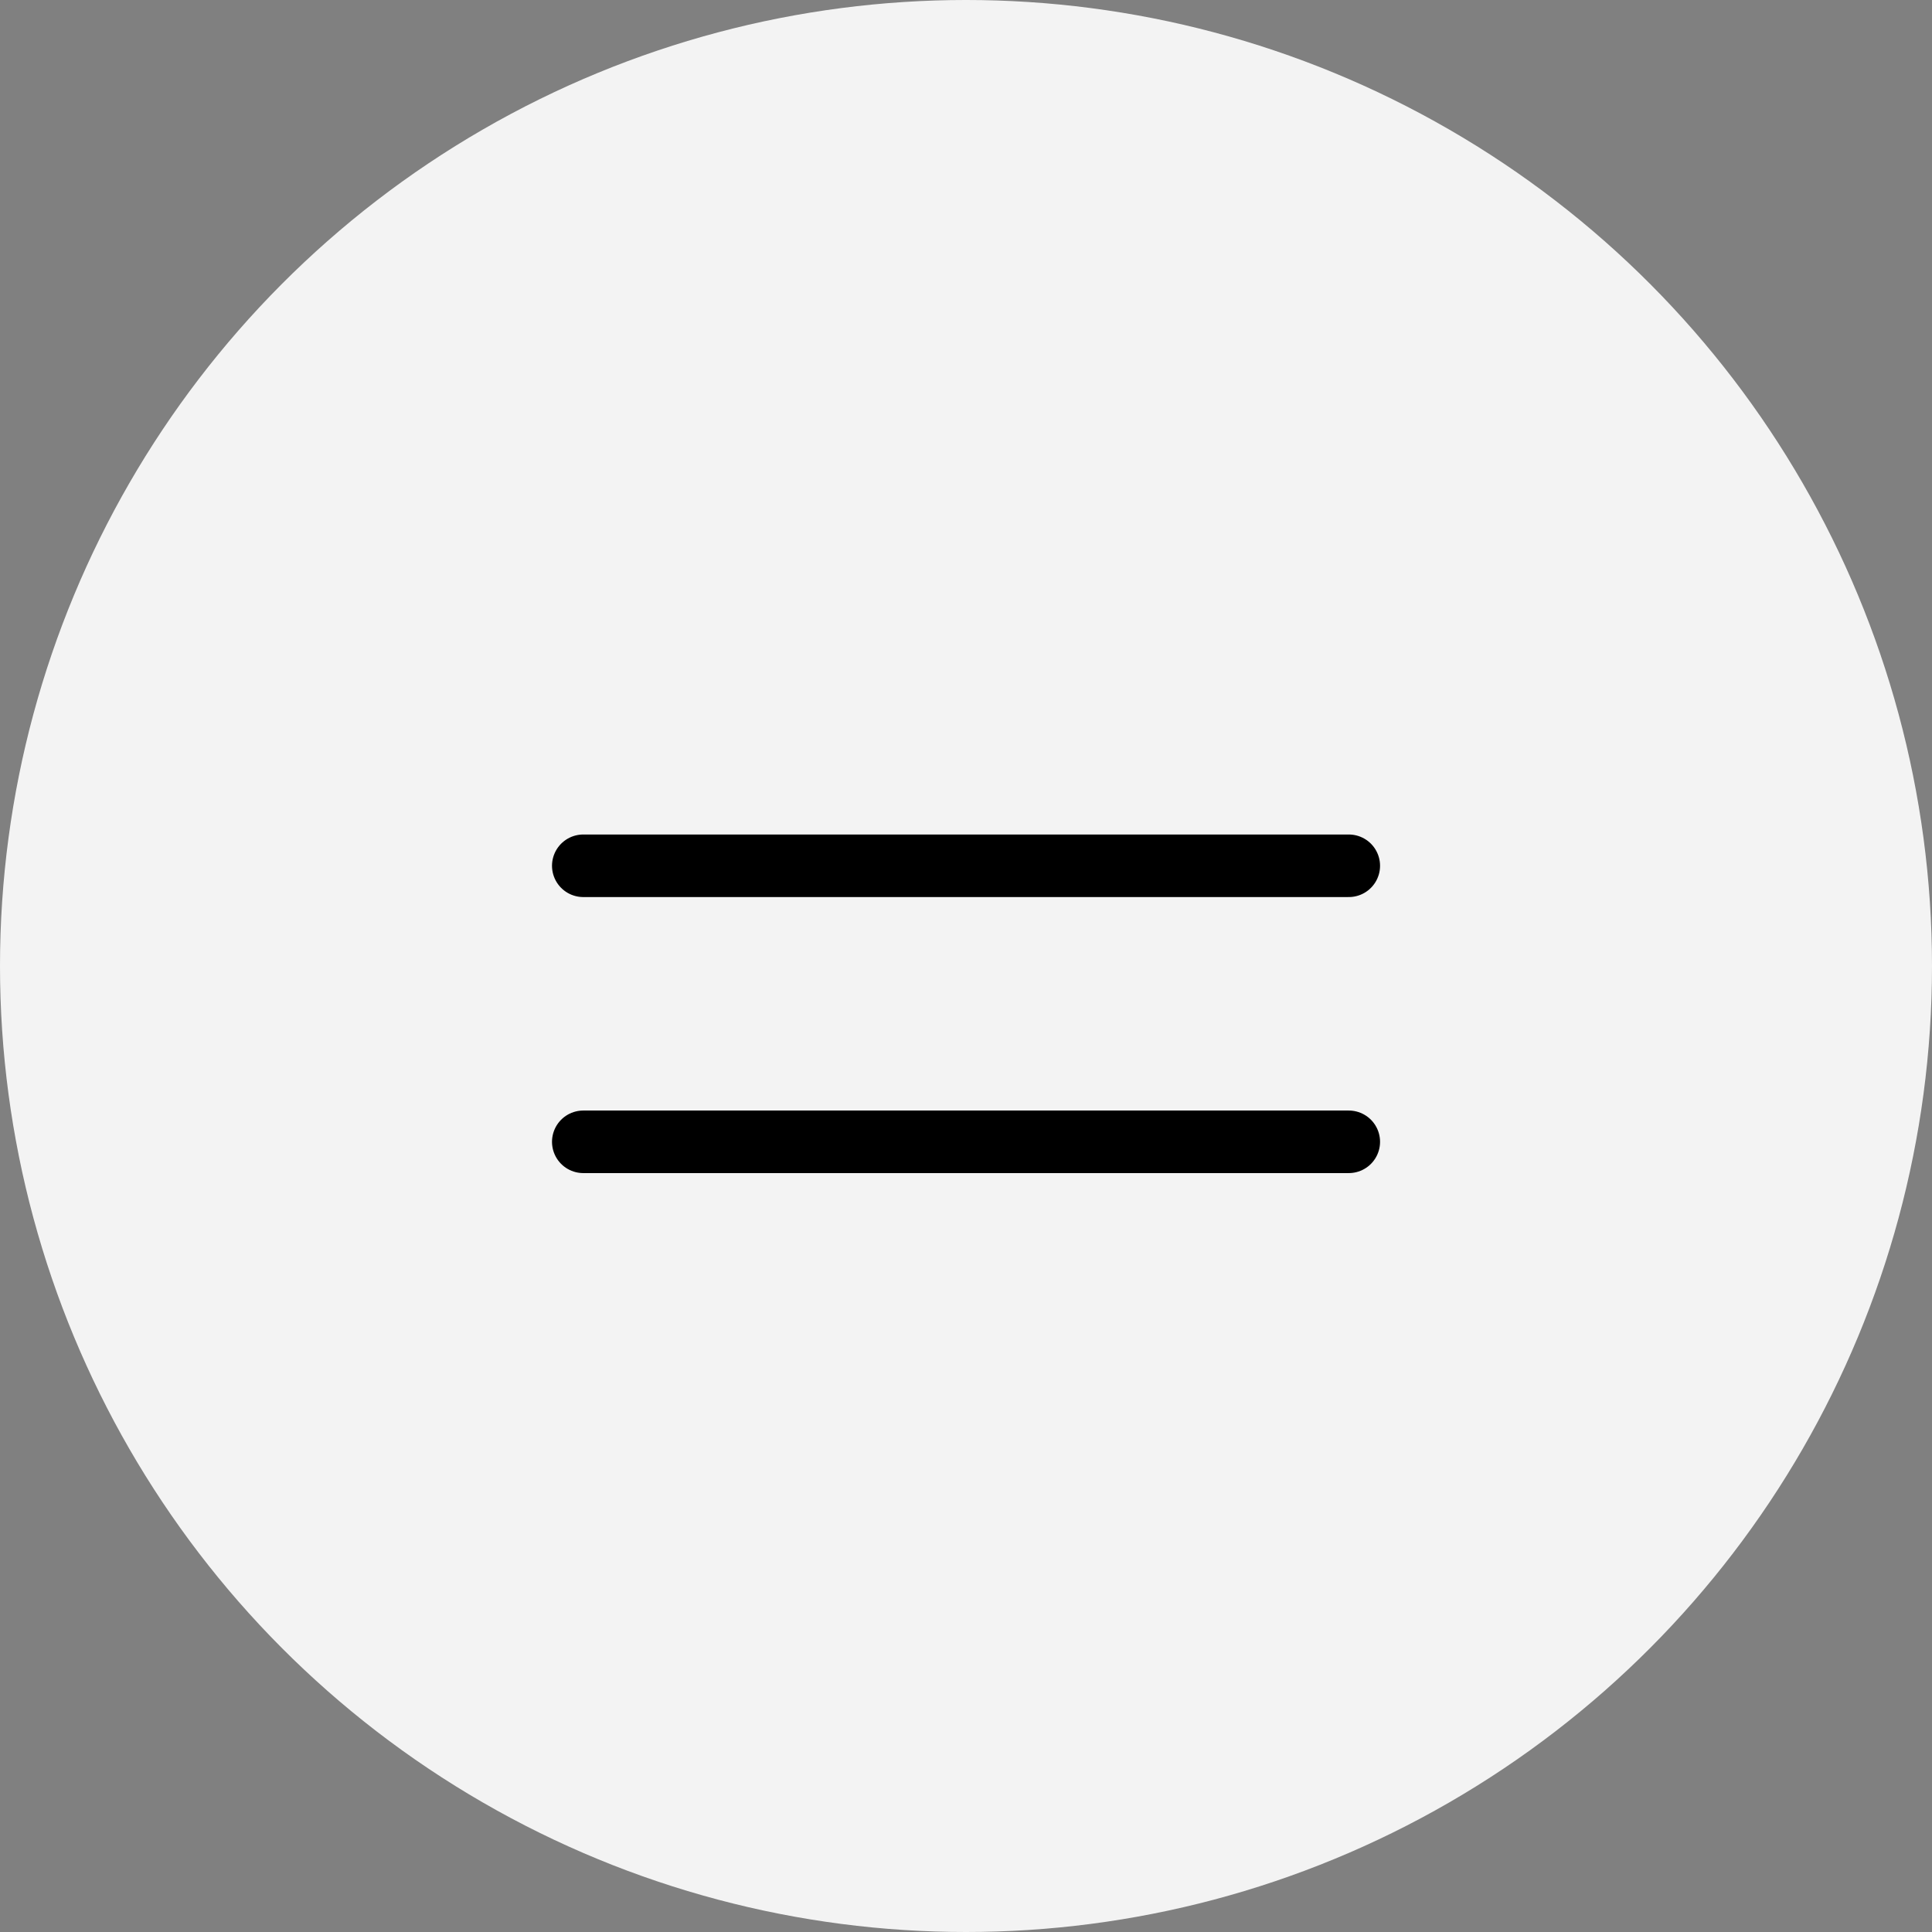
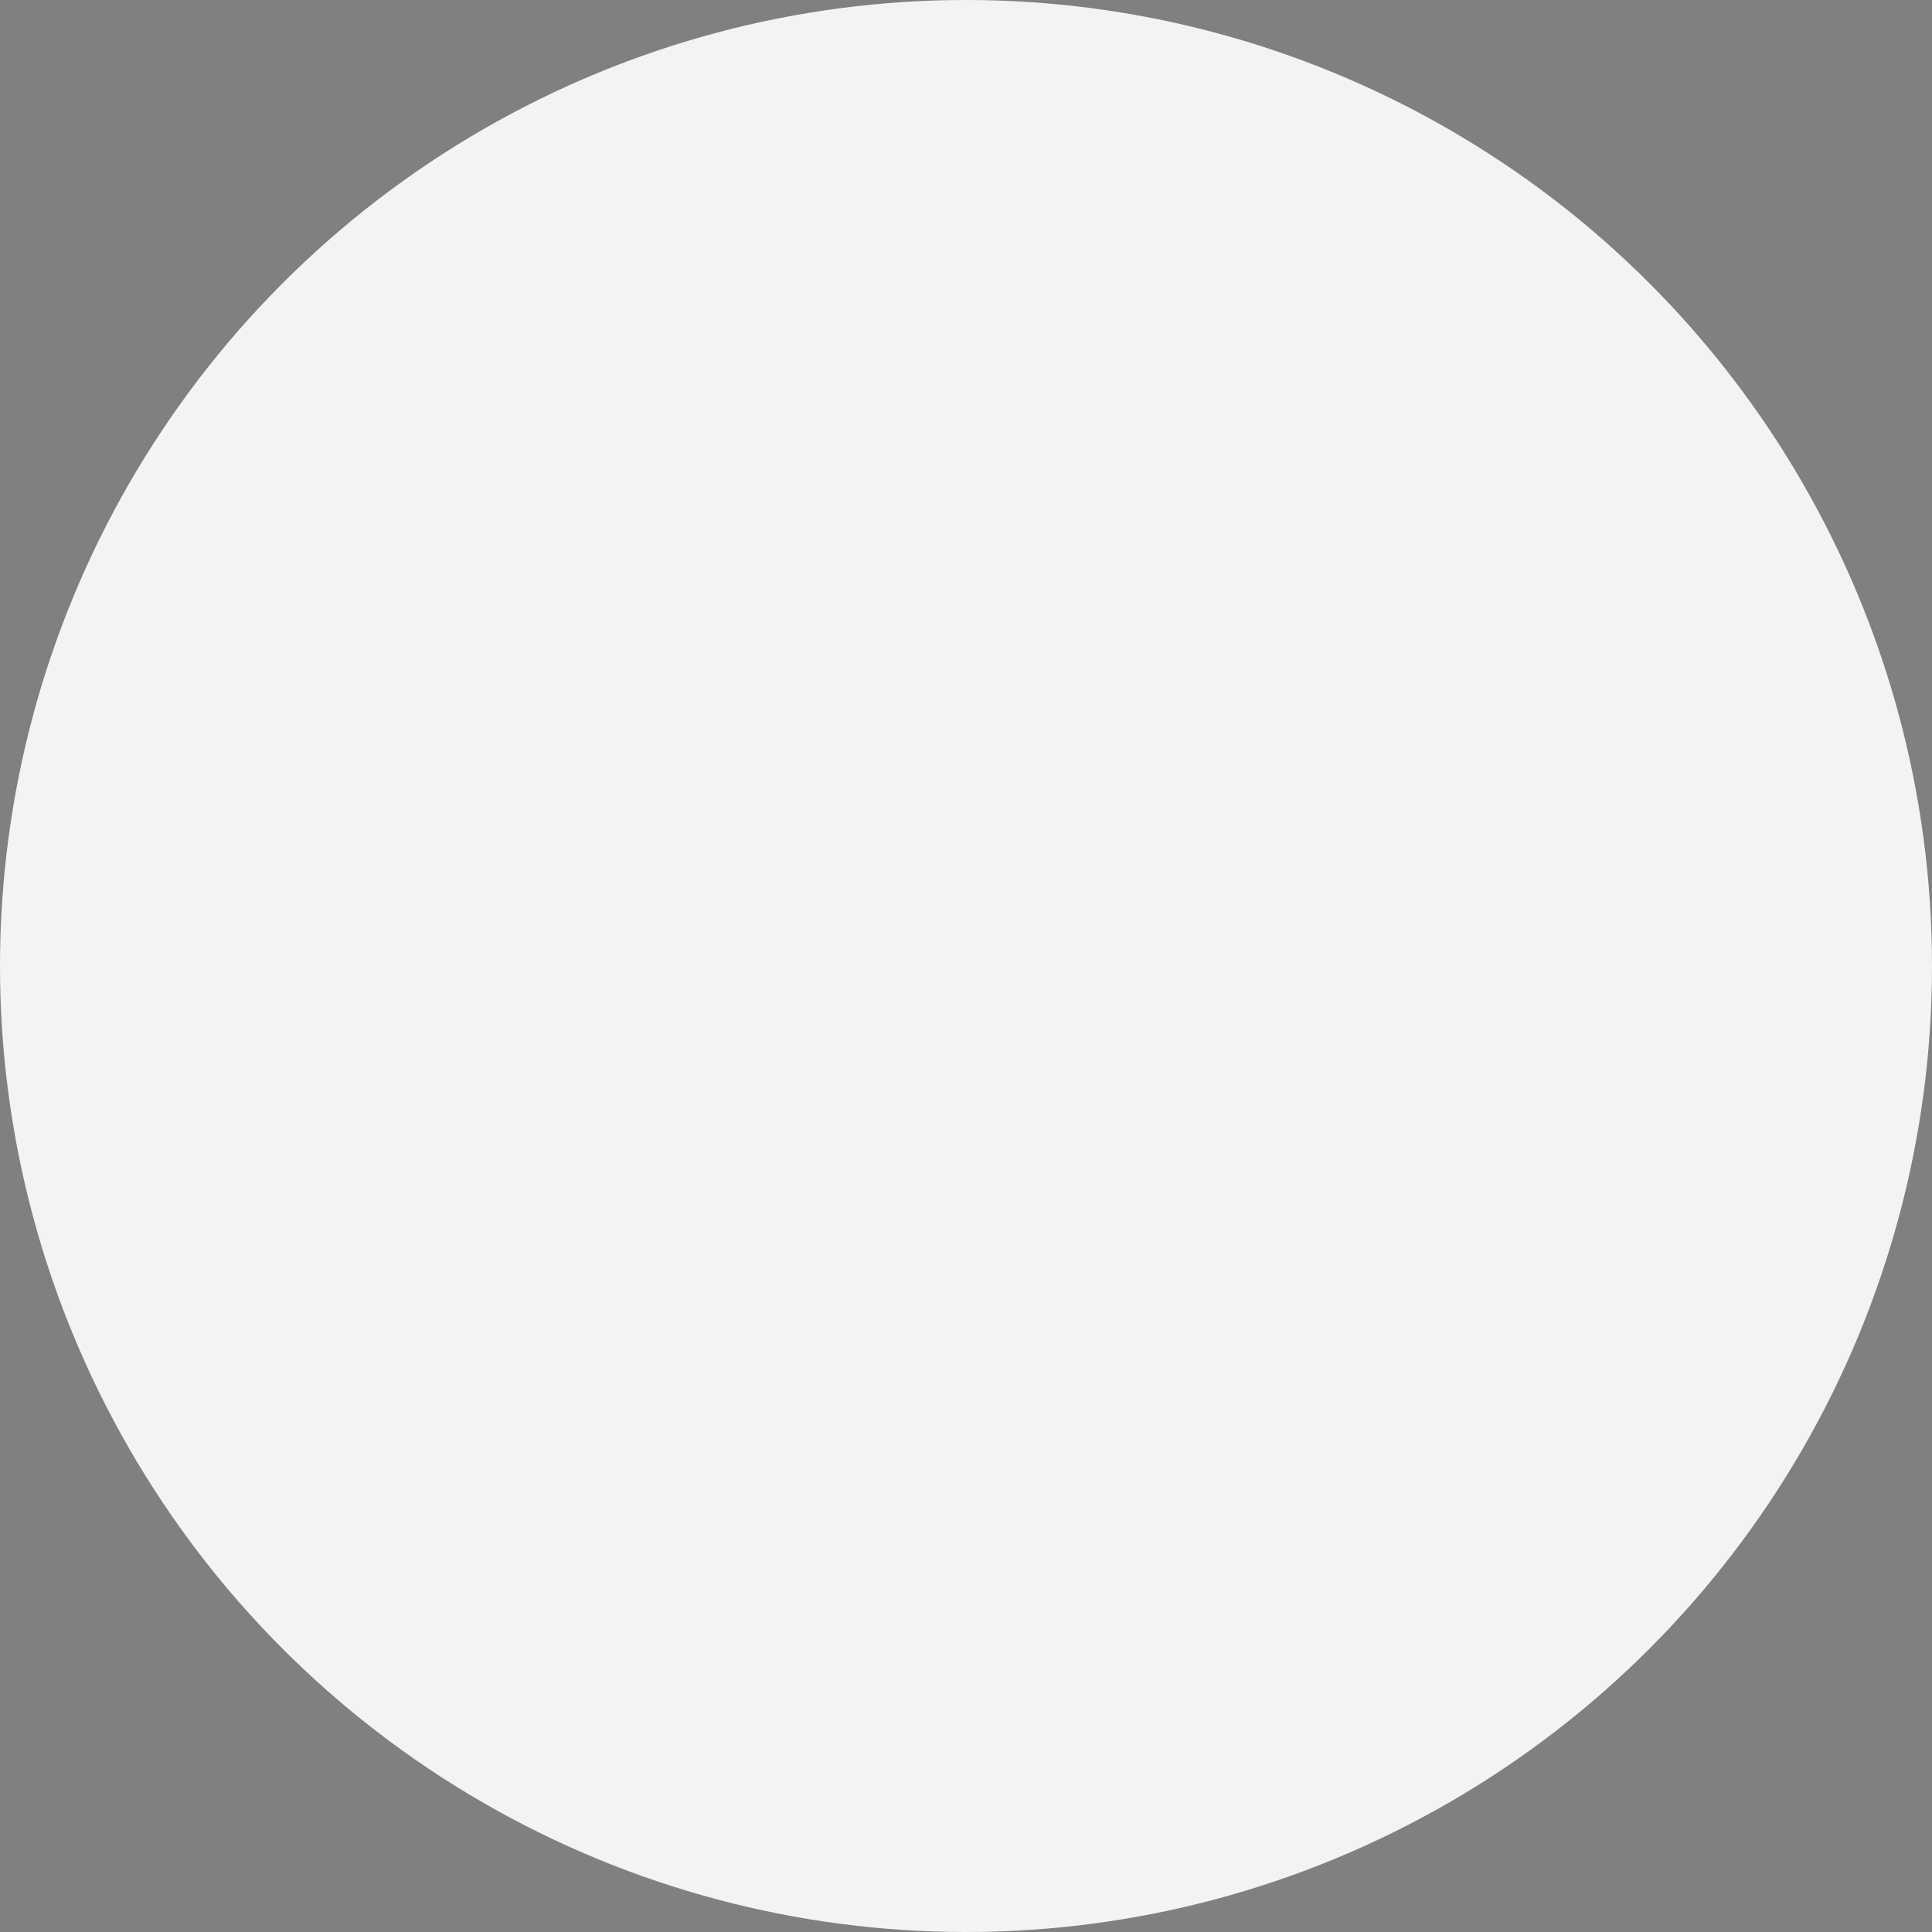
<svg xmlns="http://www.w3.org/2000/svg" width="32" height="32" viewBox="0 0 32 32" fill="none">
  <rect x="0" y="0" width="32" height="32" fill="#808080" stroke="none" />
  <circle cx="16" cy="16" r="16" fill="#F3F3F3" />
-   <line x1="9.661" y1="14.34" x2="22.34" y2="14.34" stroke="black" stroke-width="1.036" stroke-linecap="round" />
-   <line x1="9.661" y1="18.912" x2="22.34" y2="18.912" stroke="black" stroke-width="1.036" stroke-linecap="round" />
</svg>